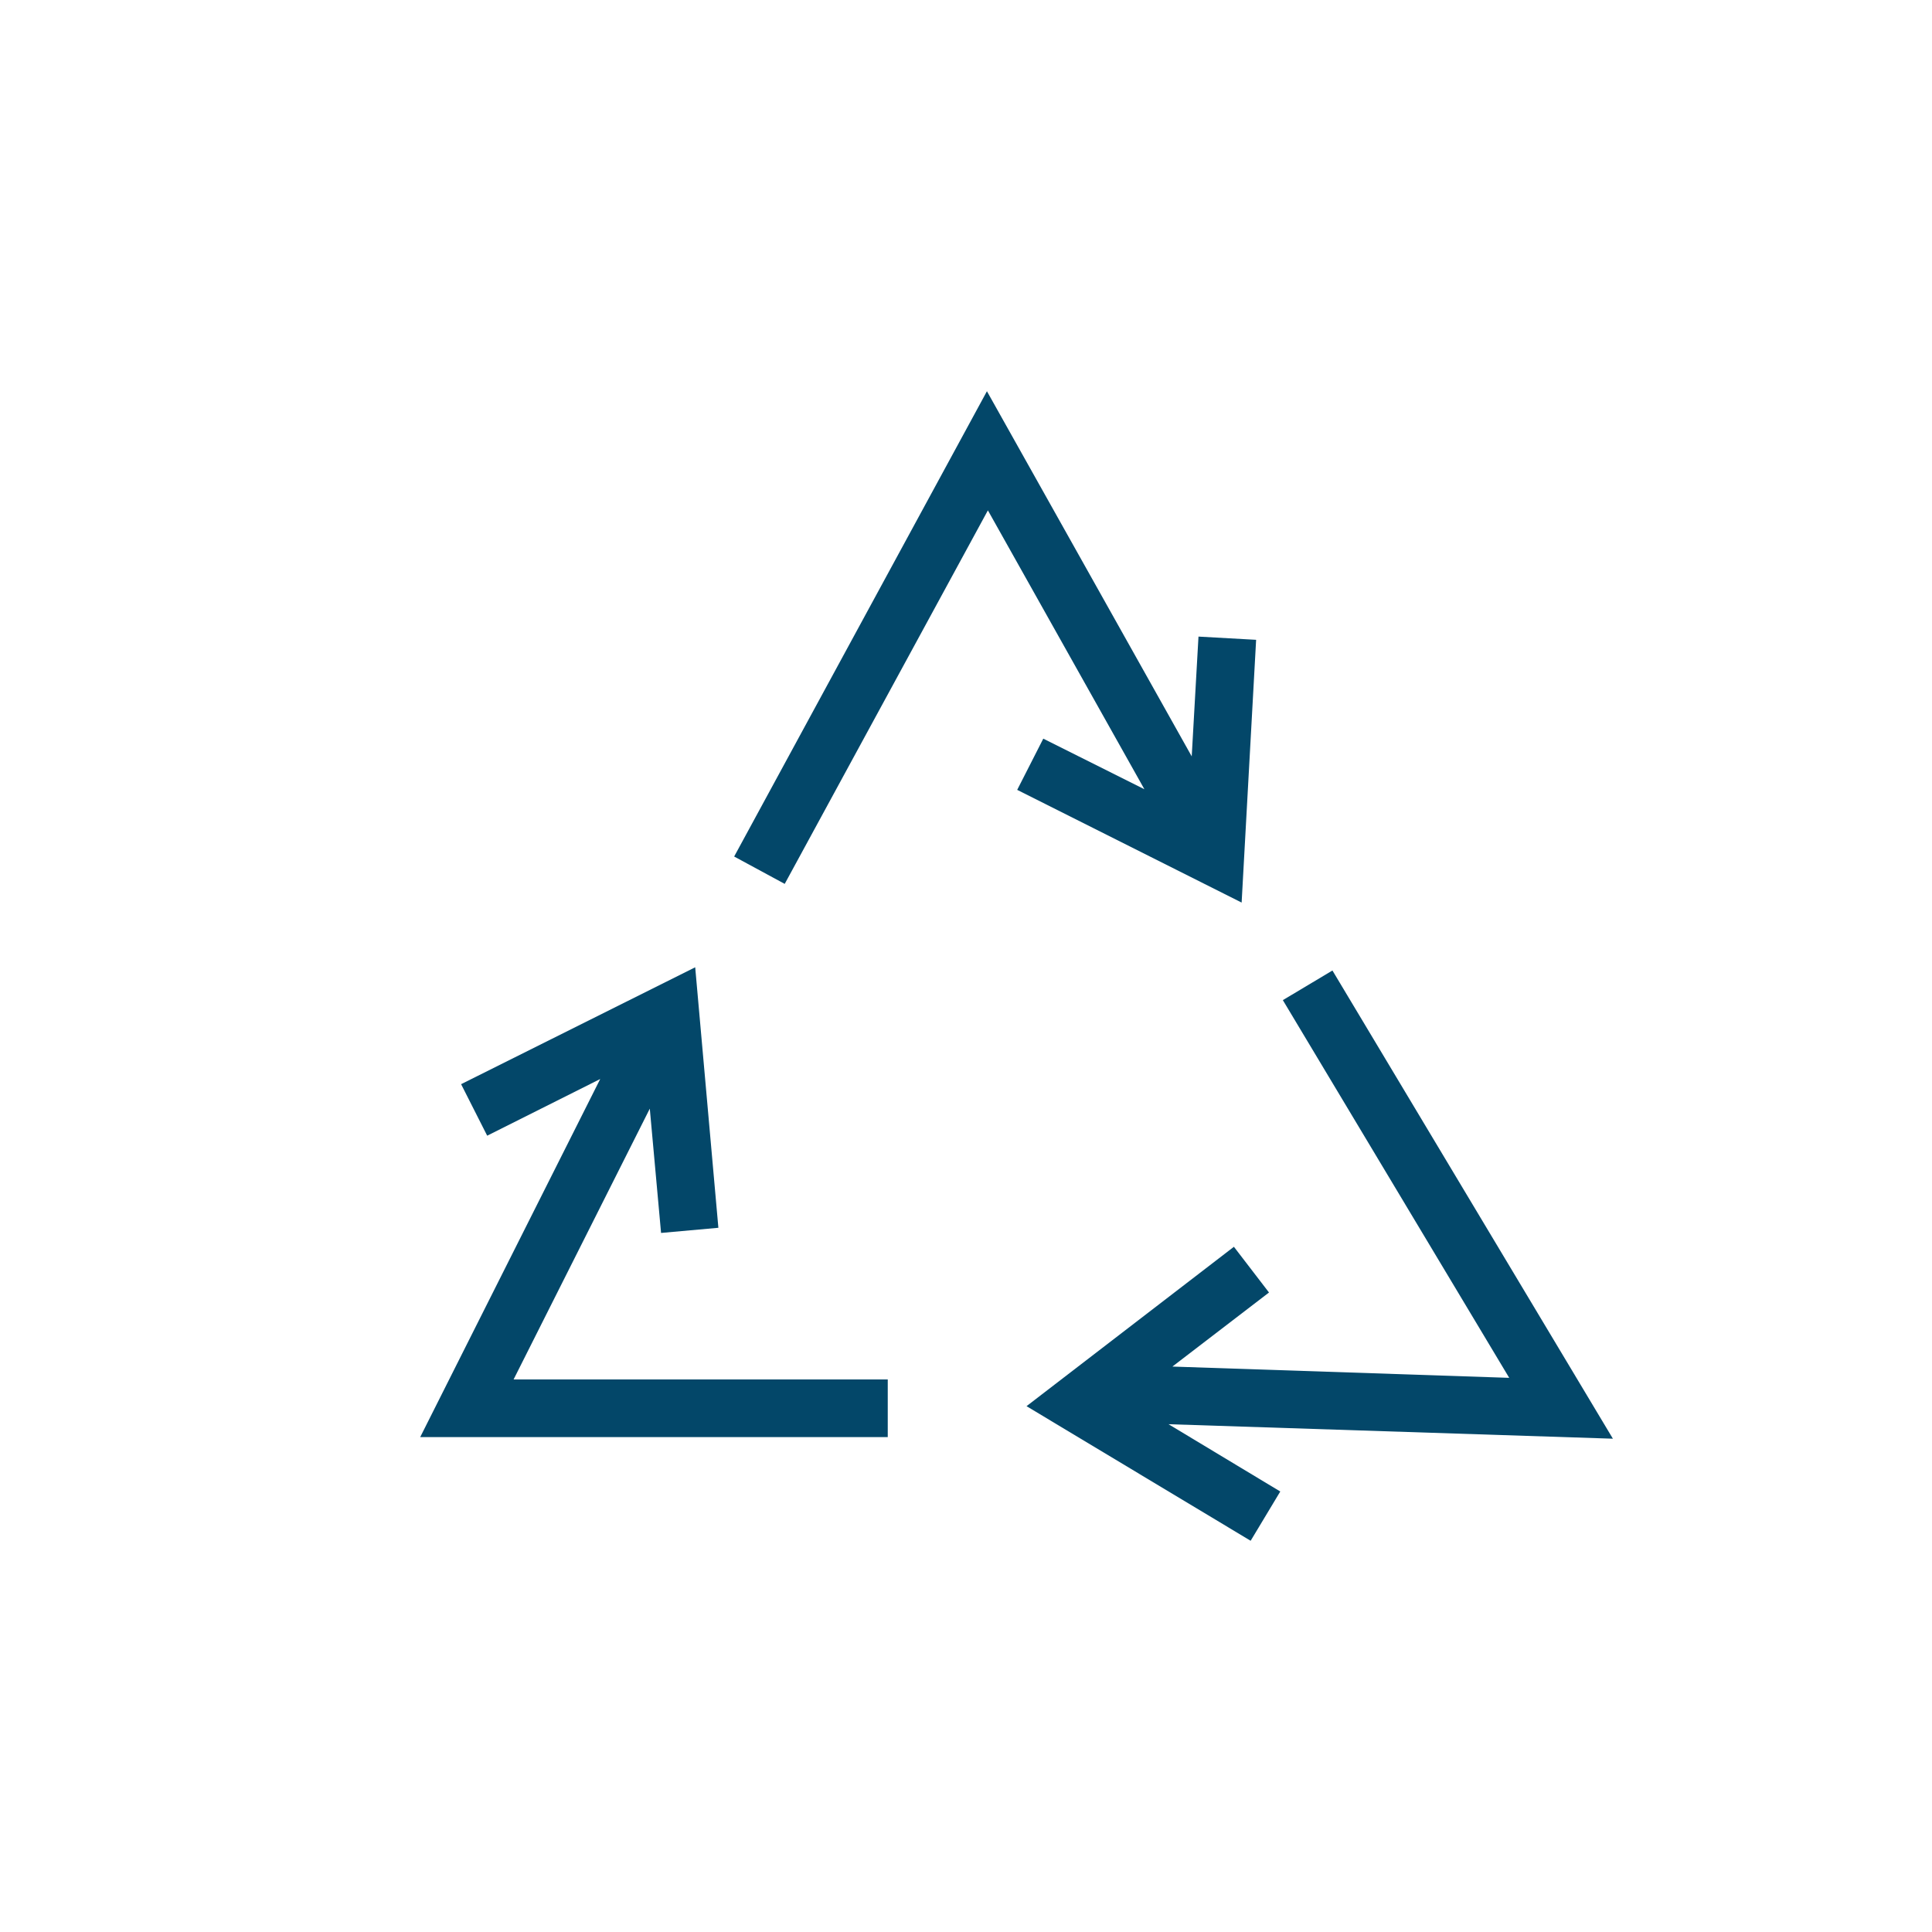
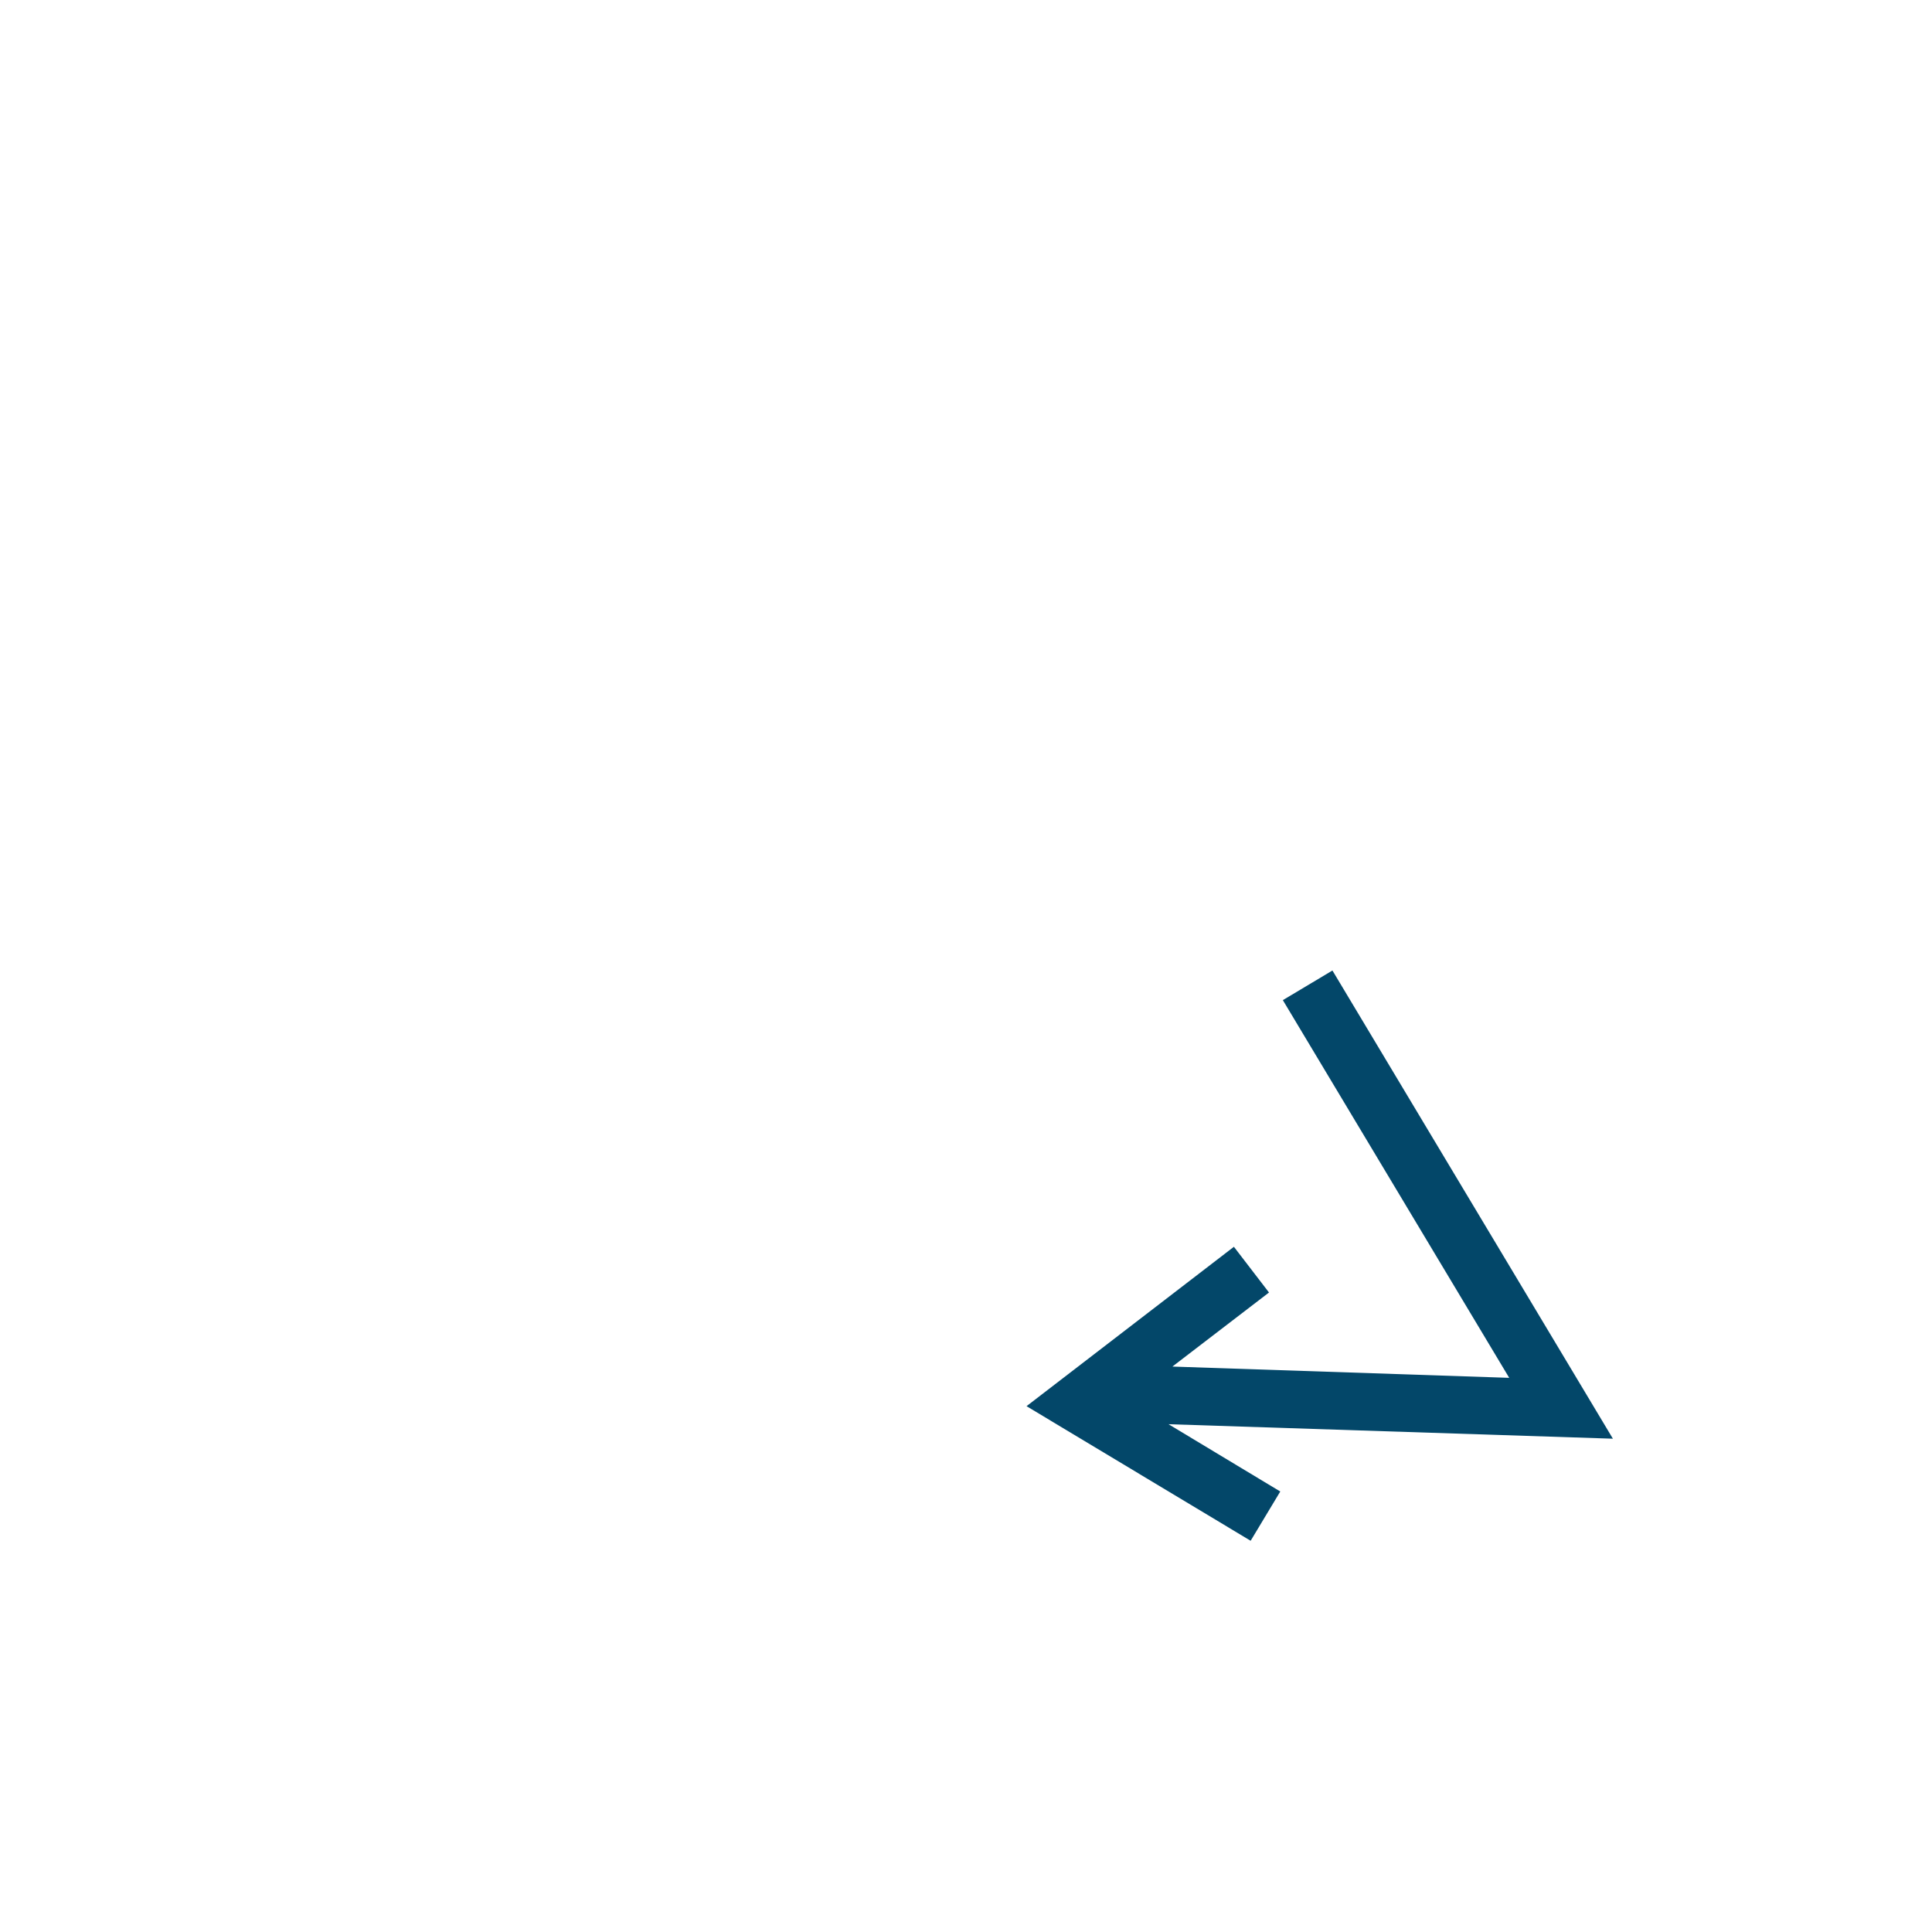
<svg xmlns="http://www.w3.org/2000/svg" version="1.1" id="Icon_Set_Artwork" x="0px" y="0px" viewBox="0 0 600 600" style="enable-background:new 0 0 600 600;" xml:space="preserve">
  <style type="text/css">
	.st0{fill:#034769;}
	.st1{fill:#D5D3D3;}
	.st2{fill:none;}
</style>
  <g>
    <polygon class="st0" points="500.9,446.8 413.8,301.4 398.4,310.6 468.7,427.9 364.1,424.4 394.1,401.4 383.2,387.2 318.8,436.7    388.4,478.5 397.6,463.2 362.9,442.3  " />
-     <polygon class="st0" points="201.8,344.3 205.3,382.9 223.1,381.3 215.9,300.4 143.2,336.7 151.3,352.7 186.4,335.1 130.5,446.3    275.7,446.3 275.7,428.4 159.5,428.4  " />
-     <polygon class="st0" points="315.9,245.3 385.6,280.3 390.1,198.7 372.2,197.7 370.1,234.9 306.5,121.5 228,266 243.7,274.5    306.8,158.5 355.4,245.1 324,229.4  " />
  </g>
</svg>